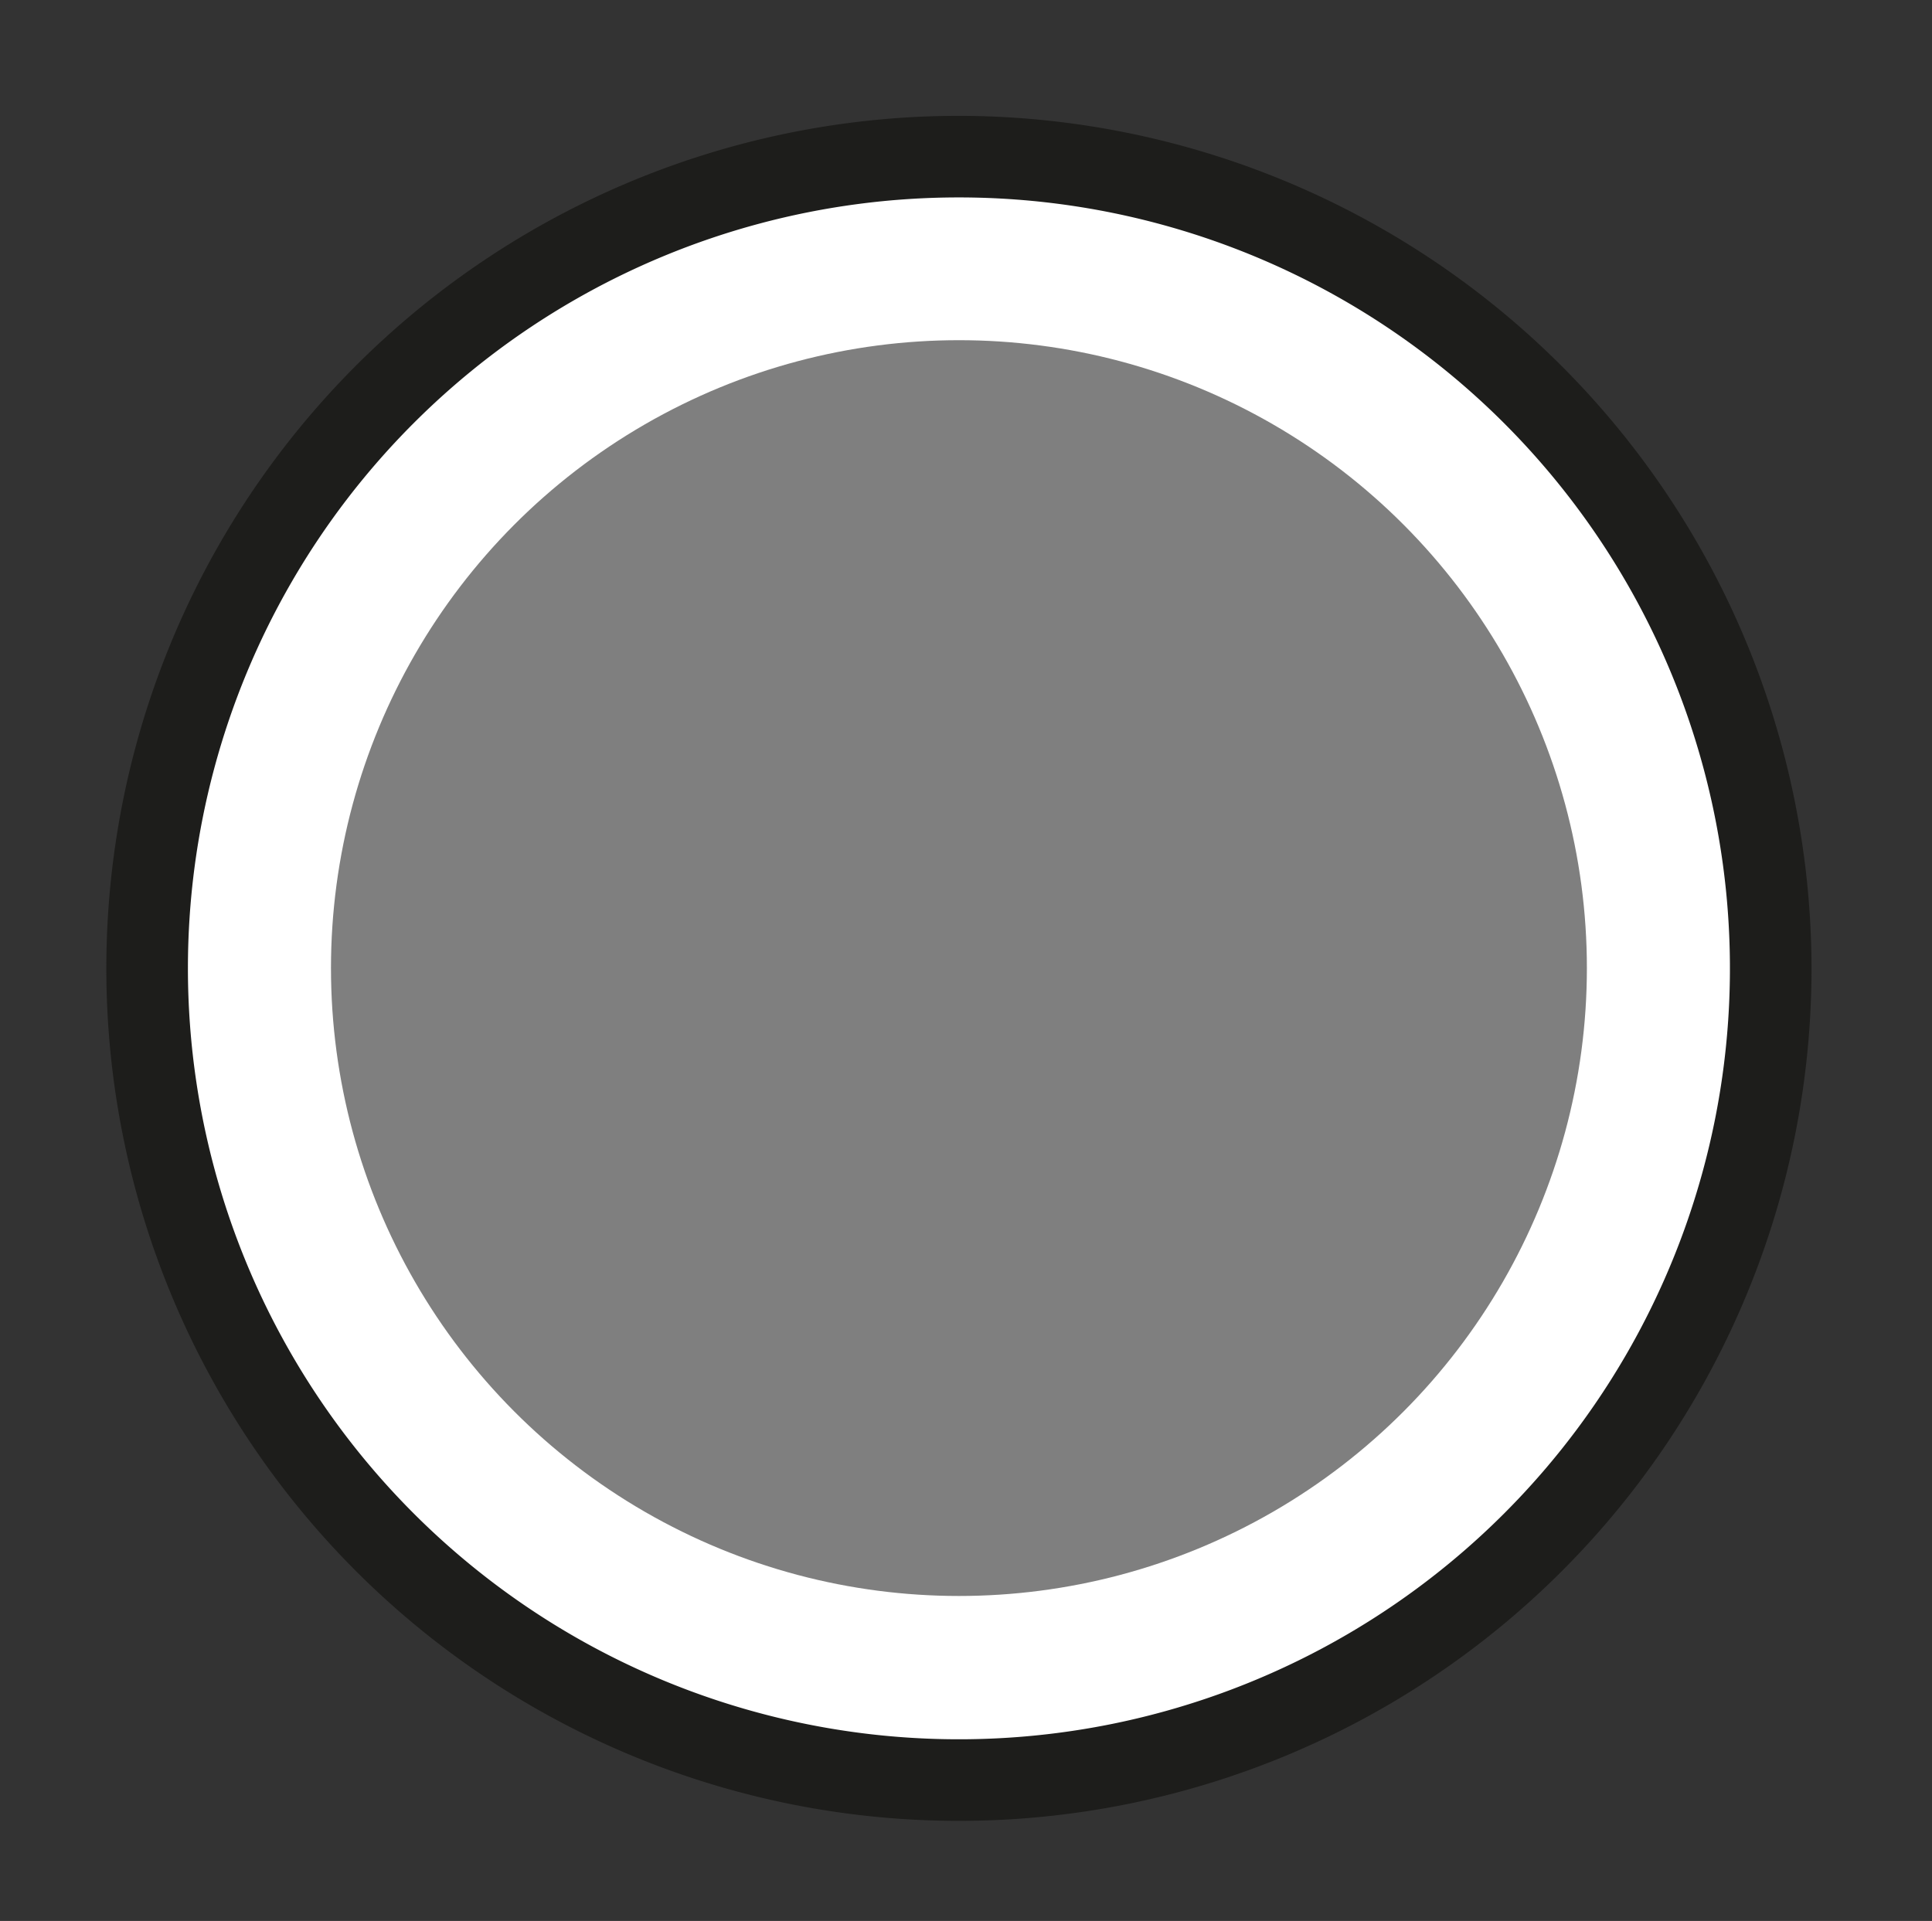
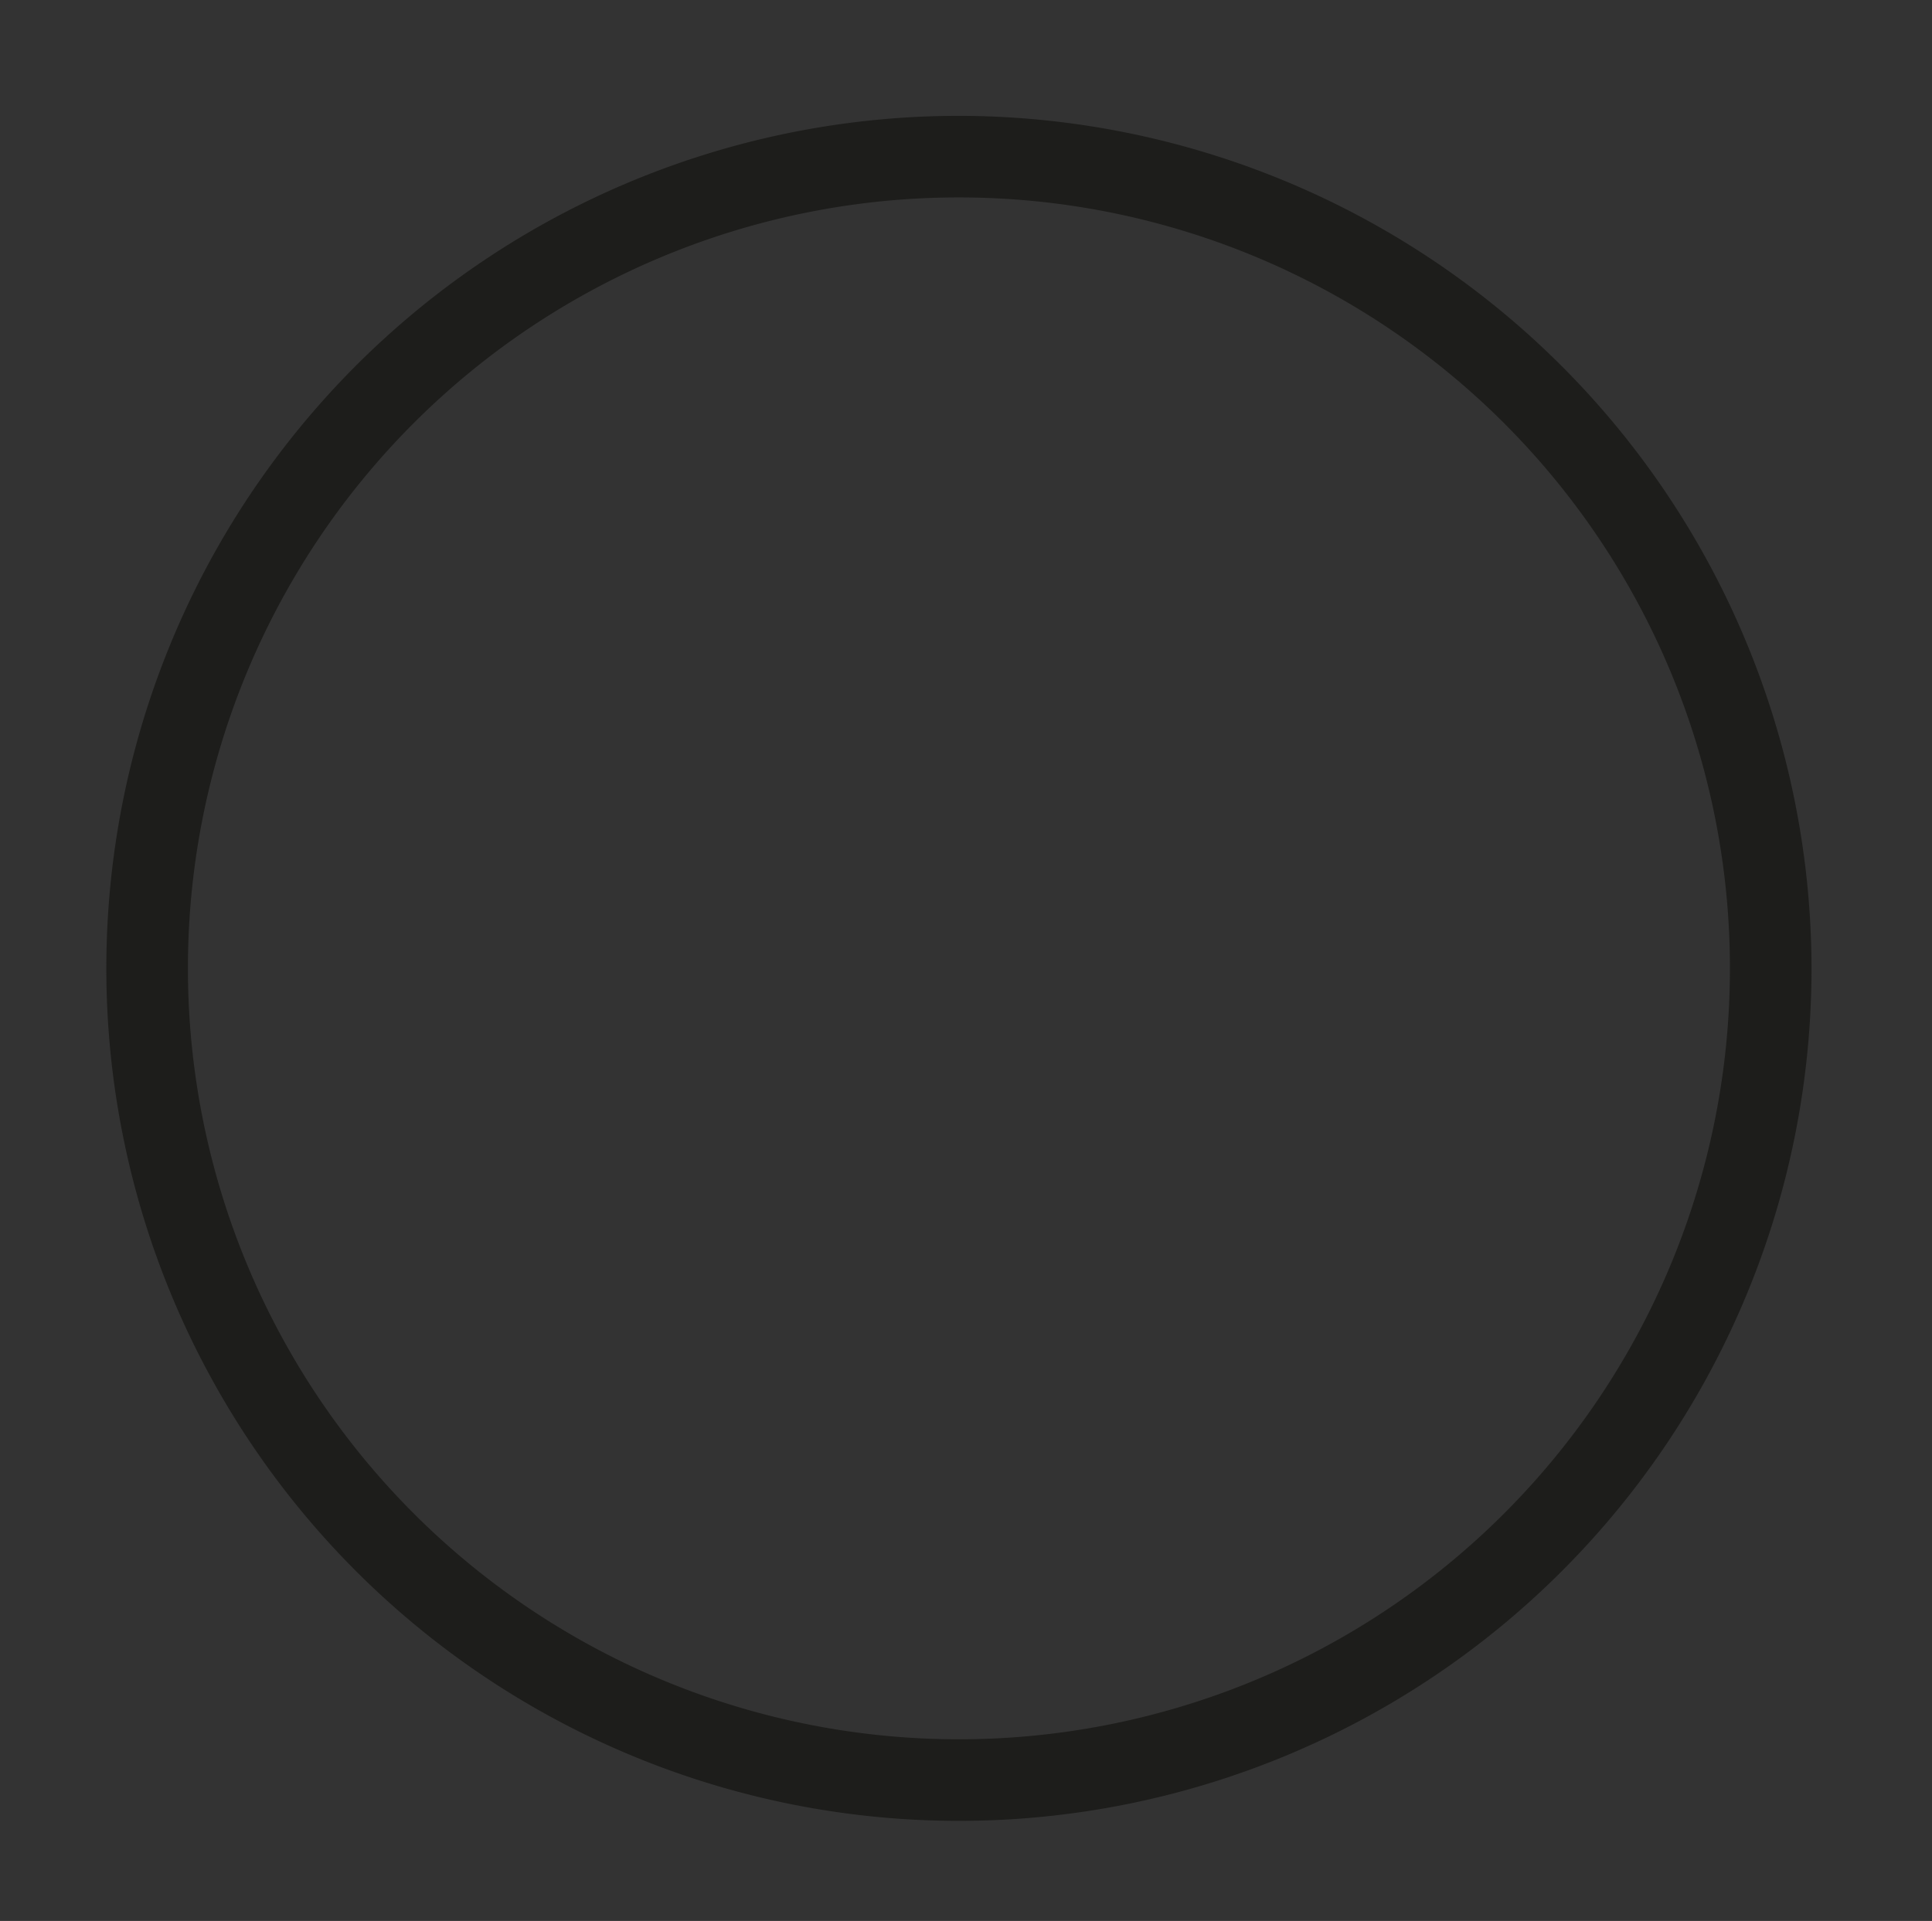
<svg xmlns="http://www.w3.org/2000/svg" id="Livello_1" data-name="Livello 1" viewBox="0 0 71.04 70.64">
  <rect x="0" y="0" width="71.04" height="70.64" fill="#333333" stroke="none" />
  <defs>
    <style>.cls-1{fill:#fff;}.cls-2{fill:#1d1d1b;}.cls-3{fill:#7f7f7f;}</style>
  </defs>
-   <path class="cls-1" d="M35.26,65.45A29.85,29.85,0,1,1,65.11,35.6,29.88,29.88,0,0,1,35.26,65.45Z" />
+   <path class="cls-1" d="M35.26,65.45Z" />
  <path class="cls-2" d="M35.26,7.26A28.35,28.35,0,1,1,6.91,35.6,28.34,28.34,0,0,1,35.26,7.26m0-3A31.35,31.35,0,1,0,66.61,35.6,31.39,31.39,0,0,0,35.26,4.26Z" />
-   <circle class="cls-3" cx="35.26" cy="35.6" r="23.09" />
</svg>